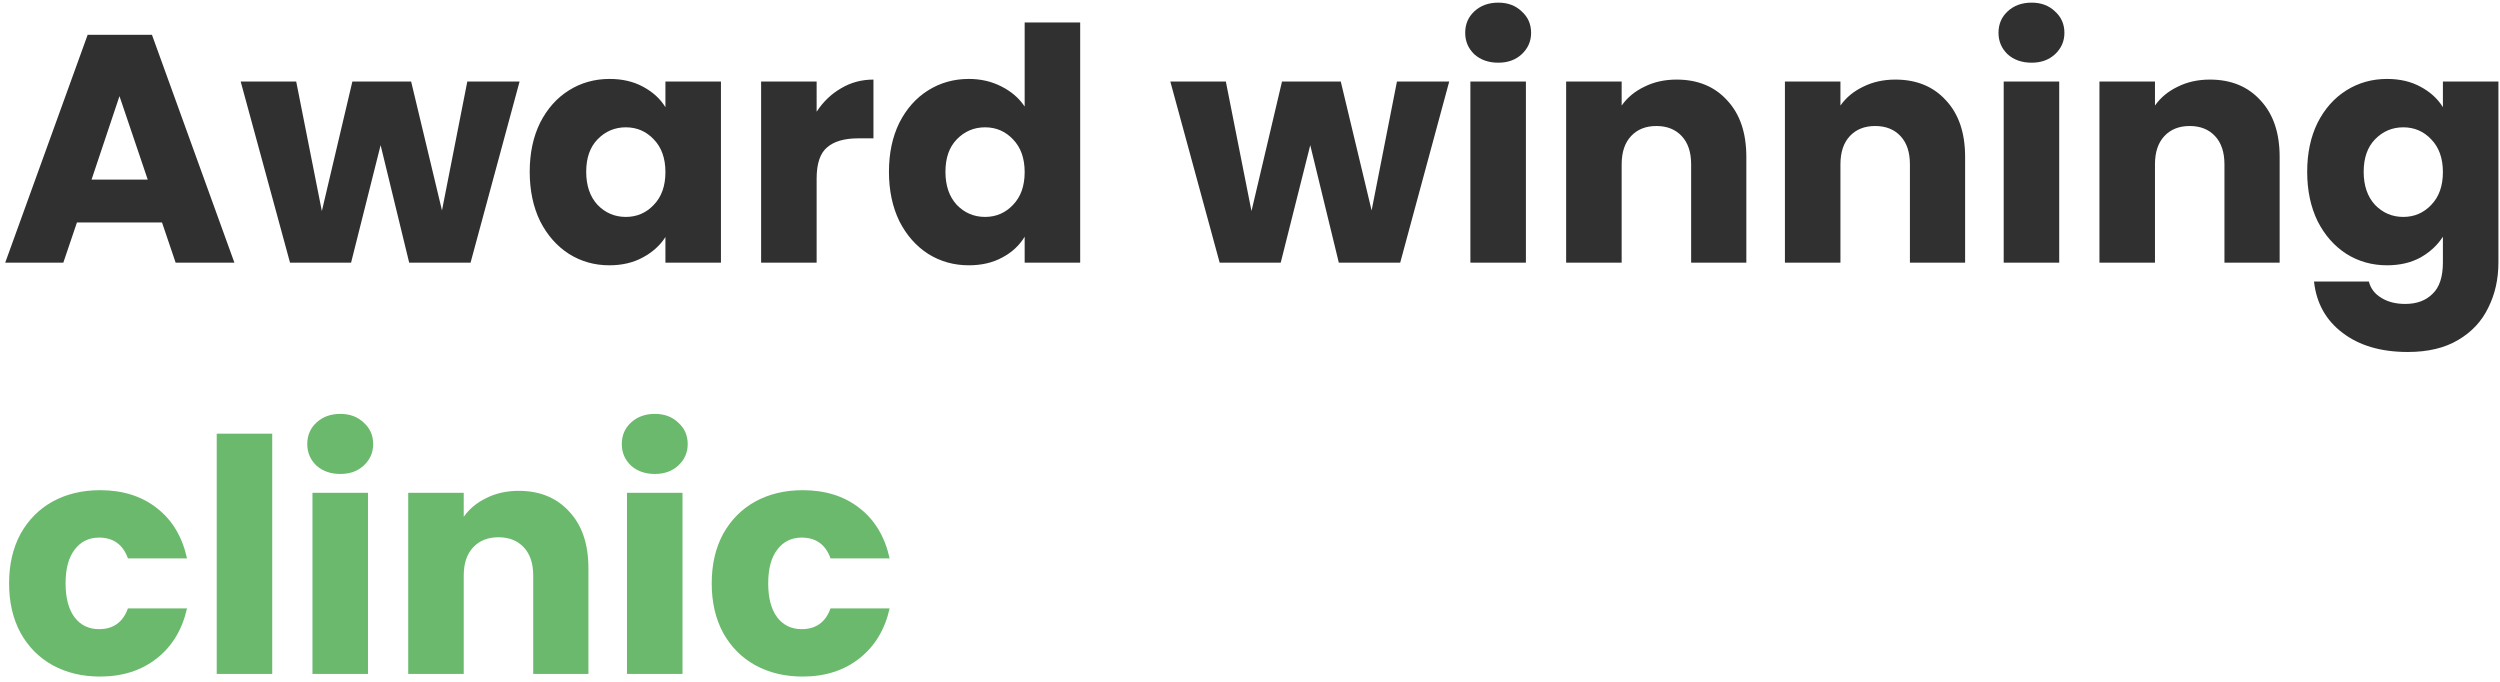
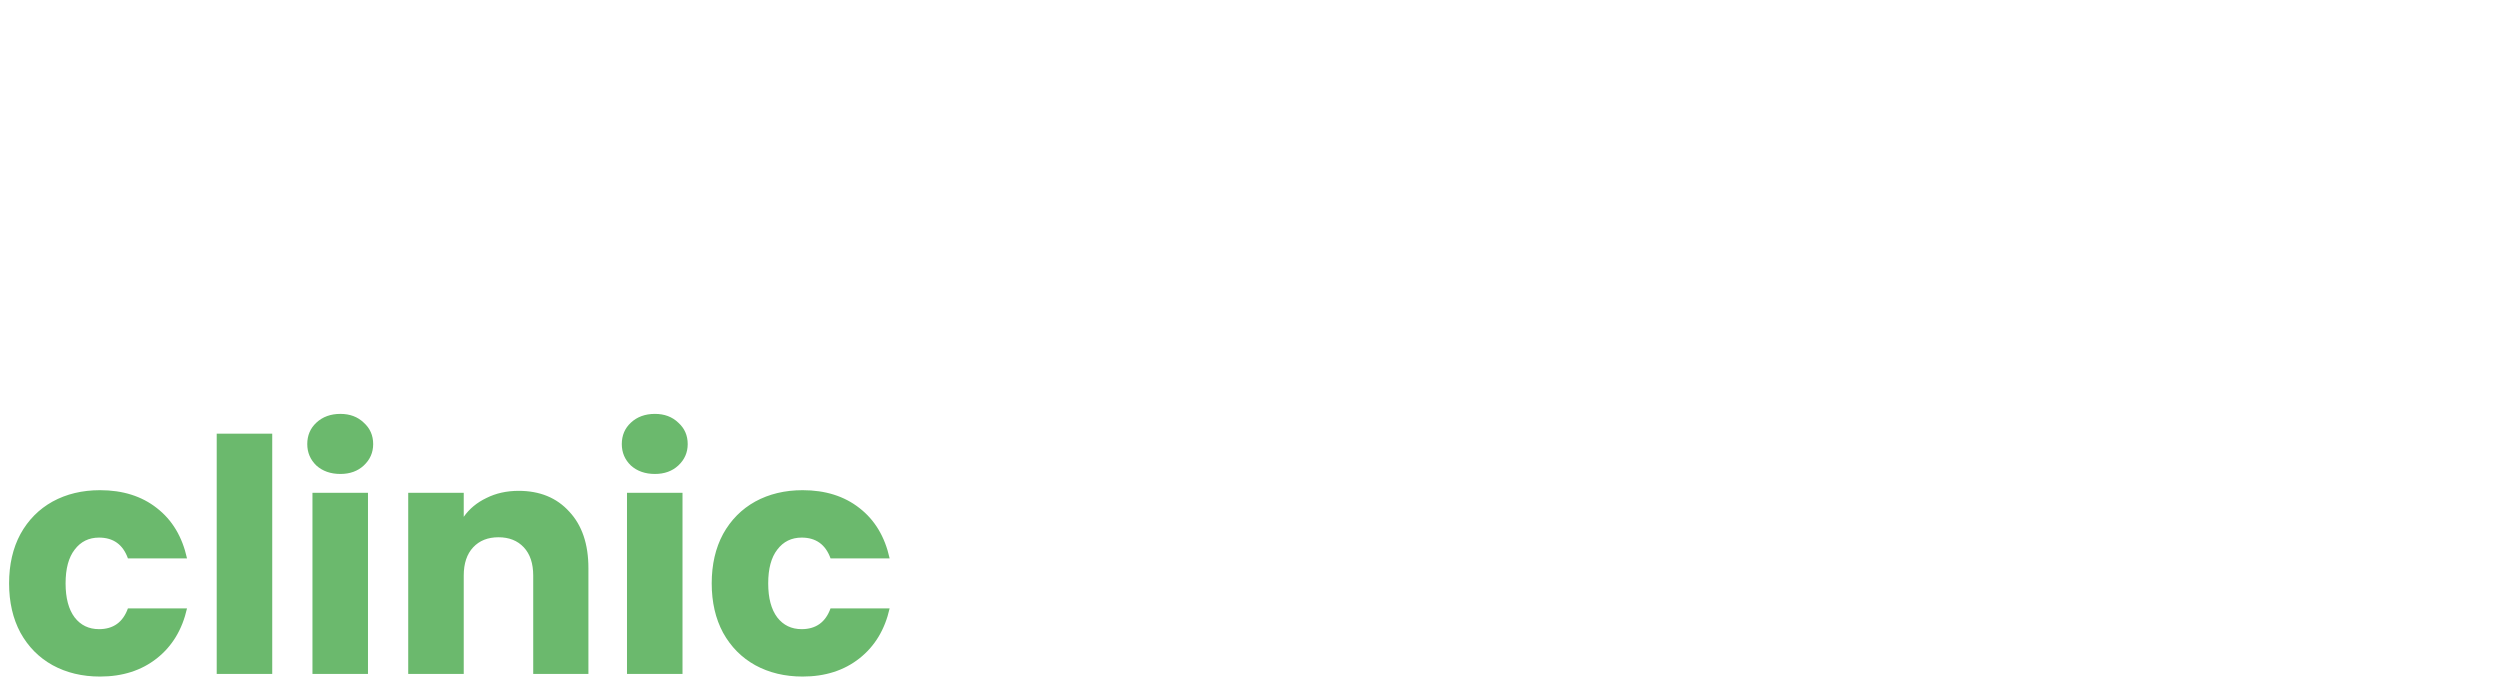
<svg xmlns="http://www.w3.org/2000/svg" width="462" height="126" viewBox="0 0 462 126" fill="none">
-   <path d="M29.94 41.107H14.22L11.7 48.547H0.96L16.2 6.427H28.08L43.32 48.547H32.46L29.94 41.107ZM27.3 33.187L22.08 17.767L16.92 33.187H27.3ZM96.018 15.067L86.958 48.547H75.618L70.338 26.827L64.878 48.547H53.598L44.478 15.067H54.738L59.478 39.007L65.118 15.067H75.978L81.678 38.887L86.358 15.067H96.018ZM97.891 31.747C97.891 28.307 98.531 25.287 99.811 22.687C101.131 20.087 102.911 18.087 105.151 16.687C107.391 15.287 109.891 14.587 112.651 14.587C115.011 14.587 117.071 15.067 118.831 16.027C120.631 16.987 122.011 18.247 122.971 19.807V15.067H133.231V48.547H122.971V43.807C121.971 45.367 120.571 46.627 118.771 47.587C117.011 48.547 114.951 49.027 112.591 49.027C109.871 49.027 107.391 48.327 105.151 46.927C102.911 45.487 101.131 43.467 99.811 40.867C98.531 38.227 97.891 35.187 97.891 31.747ZM122.971 31.807C122.971 29.247 122.251 27.227 120.811 25.747C119.411 24.267 117.691 23.527 115.651 23.527C113.611 23.527 111.871 24.267 110.431 25.747C109.031 27.187 108.331 29.187 108.331 31.747C108.331 34.307 109.031 36.347 110.431 37.867C111.871 39.347 113.611 40.087 115.651 40.087C117.691 40.087 119.411 39.347 120.811 37.867C122.251 36.387 122.971 34.367 122.971 31.807ZM150.914 20.647C152.114 18.807 153.614 17.367 155.414 16.327C157.214 15.247 159.214 14.707 161.414 14.707V25.567H158.594C156.034 25.567 154.114 26.127 152.834 27.247C151.554 28.327 150.914 30.247 150.914 33.007V48.547H140.654V15.067H150.914V20.647ZM164.278 31.747C164.278 28.307 164.918 25.287 166.198 22.687C167.518 20.087 169.298 18.087 171.538 16.687C173.778 15.287 176.278 14.587 179.038 14.587C181.238 14.587 183.238 15.047 185.038 15.967C186.878 16.887 188.318 18.127 189.358 19.687V4.147H199.618V48.547H189.358V43.747C188.398 45.347 187.018 46.627 185.218 47.587C183.458 48.547 181.398 49.027 179.038 49.027C176.278 49.027 173.778 48.327 171.538 46.927C169.298 45.487 167.518 43.467 166.198 40.867C164.918 38.227 164.278 35.187 164.278 31.747ZM189.358 31.807C189.358 29.247 188.638 27.227 187.198 25.747C185.798 24.267 184.078 23.527 182.038 23.527C179.998 23.527 178.258 24.267 176.818 25.747C175.418 27.187 174.718 29.187 174.718 31.747C174.718 34.307 175.418 36.347 176.818 37.867C178.258 39.347 179.998 40.087 182.038 40.087C184.078 40.087 185.798 39.347 187.198 37.867C188.638 36.387 189.358 34.367 189.358 31.807ZM267.815 15.067L258.755 48.547H247.415L242.135 26.827L236.675 48.547H225.395L216.275 15.067H226.535L231.275 39.007L236.915 15.067H247.775L253.475 38.887L258.155 15.067H267.815ZM276.888 11.587C275.088 11.587 273.608 11.067 272.448 10.027C271.328 8.947 270.768 7.627 270.768 6.067C270.768 4.467 271.328 3.147 272.448 2.107C273.608 1.027 275.088 0.487 276.888 0.487C278.648 0.487 280.088 1.027 281.208 2.107C282.368 3.147 282.948 4.467 282.948 6.067C282.948 7.627 282.368 8.947 281.208 10.027C280.088 11.067 278.648 11.587 276.888 11.587ZM281.988 15.067V48.547H271.728V15.067H281.988ZM309.823 14.707C313.743 14.707 316.863 15.987 319.183 18.547C321.543 21.067 322.723 24.547 322.723 28.987V48.547H312.523V30.367C312.523 28.127 311.943 26.387 310.783 25.147C309.623 23.907 308.063 23.287 306.103 23.287C304.143 23.287 302.583 23.907 301.423 25.147C300.263 26.387 299.683 28.127 299.683 30.367V48.547H289.423V15.067H299.683V19.507C300.723 18.027 302.123 16.867 303.883 16.027C305.643 15.147 307.623 14.707 309.823 14.707ZM350.253 14.707C354.173 14.707 357.293 15.987 359.613 18.547C361.973 21.067 363.153 24.547 363.153 28.987V48.547H352.953V30.367C352.953 28.127 352.373 26.387 351.213 25.147C350.053 23.907 348.493 23.287 346.533 23.287C344.573 23.287 343.013 23.907 341.853 25.147C340.693 26.387 340.113 28.127 340.113 30.367V48.547H329.853V15.067H340.113V19.507C341.153 18.027 342.553 16.867 344.313 16.027C346.073 15.147 348.053 14.707 350.253 14.707ZM375.443 11.587C373.643 11.587 372.163 11.067 371.003 10.027C369.883 8.947 369.323 7.627 369.323 6.067C369.323 4.467 369.883 3.147 371.003 2.107C372.163 1.027 373.643 0.487 375.443 0.487C377.203 0.487 378.643 1.027 379.763 2.107C380.923 3.147 381.503 4.467 381.503 6.067C381.503 7.627 380.923 8.947 379.763 10.027C378.643 11.067 377.203 11.587 375.443 11.587ZM380.543 15.067V48.547H370.283V15.067H380.543ZM408.378 14.707C412.298 14.707 415.418 15.987 417.738 18.547C420.098 21.067 421.278 24.547 421.278 28.987V48.547H411.078V30.367C411.078 28.127 410.498 26.387 409.338 25.147C408.178 23.907 406.618 23.287 404.658 23.287C402.698 23.287 401.138 23.907 399.978 25.147C398.818 26.387 398.238 28.127 398.238 30.367V48.547H387.978V15.067H398.238V19.507C399.278 18.027 400.678 16.867 402.438 16.027C404.198 15.147 406.178 14.707 408.378 14.707ZM441.128 14.587C443.488 14.587 445.548 15.067 447.308 16.027C449.108 16.987 450.488 18.247 451.448 19.807V15.067H461.708V48.487C461.708 51.567 461.088 54.347 459.848 56.827C458.648 59.347 456.788 61.347 454.268 62.827C451.788 64.307 448.688 65.047 444.968 65.047C440.008 65.047 435.988 63.867 432.908 61.507C429.828 59.187 428.068 56.027 427.628 52.027H437.768C438.088 53.307 438.848 54.307 440.048 55.027C441.248 55.787 442.728 56.167 444.488 56.167C446.608 56.167 448.288 55.547 449.528 54.307C450.808 53.107 451.448 51.167 451.448 48.487V43.747C450.448 45.307 449.068 46.587 447.308 47.587C445.548 48.547 443.488 49.027 441.128 49.027C438.368 49.027 435.868 48.327 433.628 46.927C431.388 45.487 429.608 43.467 428.288 40.867C427.008 38.227 426.368 35.187 426.368 31.747C426.368 28.307 427.008 25.287 428.288 22.687C429.608 20.087 431.388 18.087 433.628 16.687C435.868 15.287 438.368 14.587 441.128 14.587ZM451.448 31.807C451.448 29.247 450.728 27.227 449.288 25.747C447.888 24.267 446.168 23.527 444.128 23.527C442.088 23.527 440.348 24.267 438.908 25.747C437.508 27.187 436.808 29.187 436.808 31.747C436.808 34.307 437.508 36.347 438.908 37.867C440.348 39.347 442.088 40.087 444.128 40.087C446.168 40.087 447.888 39.347 449.288 37.867C450.728 36.387 451.448 34.367 451.448 31.807Z" fill="#303030" />
  <path d="M1.68 107.807C1.68 104.327 2.38 101.287 3.78 98.687C5.22 96.087 7.2 94.087 9.72 92.687C12.28 91.287 15.2 90.587 18.48 90.587C22.68 90.587 26.18 91.687 28.98 93.887C31.82 96.087 33.68 99.187 34.56 103.187H23.64C22.72 100.627 20.94 99.347 18.3 99.347C16.42 99.347 14.92 100.087 13.8 101.567C12.68 103.007 12.12 105.087 12.12 107.807C12.12 110.527 12.68 112.627 13.8 114.107C14.92 115.547 16.42 116.267 18.3 116.267C20.94 116.267 22.72 114.987 23.64 112.427H34.56C33.68 116.347 31.82 119.427 28.98 121.667C26.14 123.907 22.64 125.027 18.48 125.027C15.2 125.027 12.28 124.327 9.72 122.927C7.2 121.527 5.22 119.527 3.78 116.927C2.38 114.327 1.68 111.287 1.68 107.807ZM50.308 80.147V124.547H40.048V80.147H50.308ZM62.903 87.587C61.103 87.587 59.623 87.067 58.463 86.027C57.343 84.947 56.783 83.627 56.783 82.067C56.783 80.467 57.343 79.147 58.463 78.107C59.623 77.027 61.103 76.487 62.903 76.487C64.663 76.487 66.103 77.027 67.223 78.107C68.383 79.147 68.963 80.467 68.963 82.067C68.963 83.627 68.383 84.947 67.223 86.027C66.103 87.067 64.663 87.587 62.903 87.587ZM68.003 91.067V124.547H57.743V91.067H68.003ZM95.839 90.707C99.759 90.707 102.879 91.987 105.199 94.547C107.559 97.067 108.739 100.547 108.739 104.987V124.547H98.539V106.367C98.539 104.127 97.959 102.387 96.799 101.147C95.639 99.907 94.079 99.287 92.119 99.287C90.159 99.287 88.599 99.907 87.439 101.147C86.279 102.387 85.699 104.127 85.699 106.367V124.547H75.439V91.067H85.699V95.507C86.739 94.027 88.139 92.867 89.899 92.027C91.659 91.147 93.639 90.707 95.839 90.707ZM121.028 87.587C119.228 87.587 117.748 87.067 116.588 86.027C115.468 84.947 114.908 83.627 114.908 82.067C114.908 80.467 115.468 79.147 116.588 78.107C117.748 77.027 119.228 76.487 121.028 76.487C122.788 76.487 124.228 77.027 125.348 78.107C126.508 79.147 127.088 80.467 127.088 82.067C127.088 83.627 126.508 84.947 125.348 86.027C124.228 87.067 122.788 87.587 121.028 87.587ZM126.128 91.067V124.547H115.868V91.067H126.128ZM131.524 107.807C131.524 104.327 132.224 101.287 133.624 98.687C135.064 96.087 137.044 94.087 139.564 92.687C142.124 91.287 145.044 90.587 148.324 90.587C152.524 90.587 156.024 91.687 158.824 93.887C161.664 96.087 163.524 99.187 164.404 103.187H153.484C152.564 100.627 150.784 99.347 148.144 99.347C146.264 99.347 144.764 100.087 143.644 101.567C142.524 103.007 141.964 105.087 141.964 107.807C141.964 110.527 142.524 112.627 143.644 114.107C144.764 115.547 146.264 116.267 148.144 116.267C150.784 116.267 152.564 114.987 153.484 112.427H164.404C163.524 116.347 161.664 119.427 158.824 121.667C155.984 123.907 152.484 125.027 148.324 125.027C145.044 125.027 142.124 124.327 139.564 122.927C137.044 121.527 135.064 119.527 133.624 116.927C132.224 114.327 131.524 111.287 131.524 107.807Z" fill="#6BB96D" />
</svg>